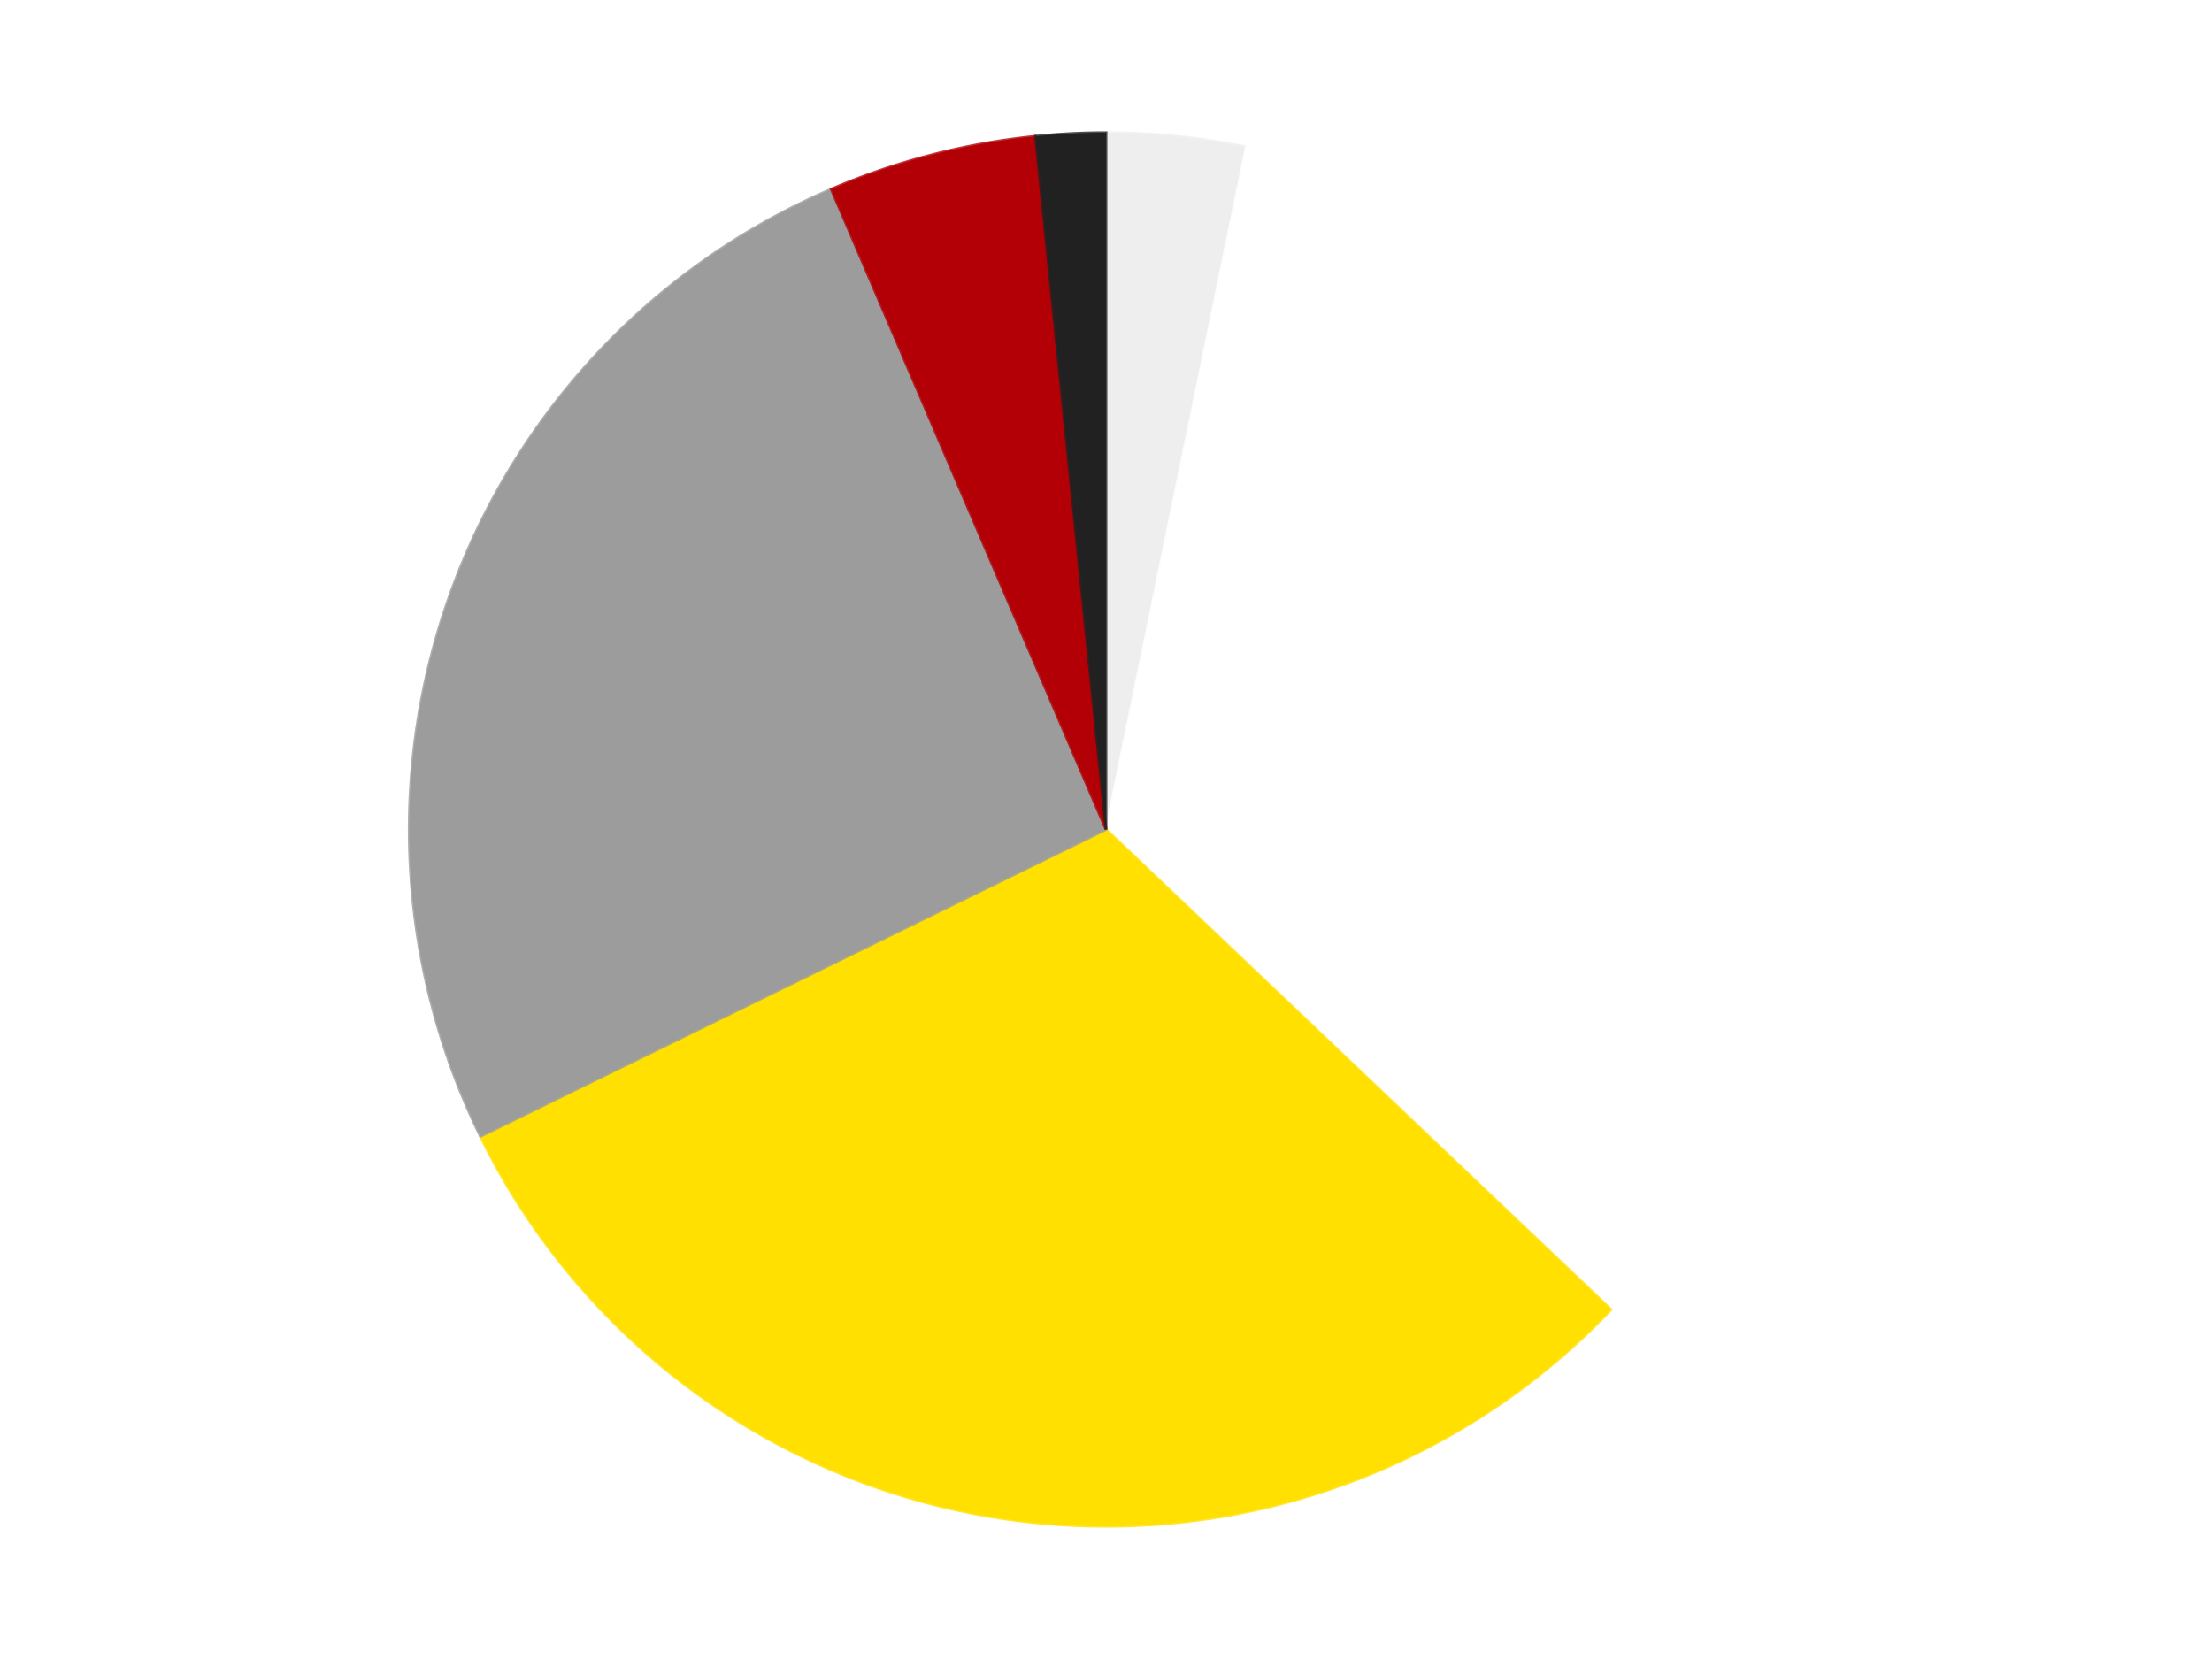
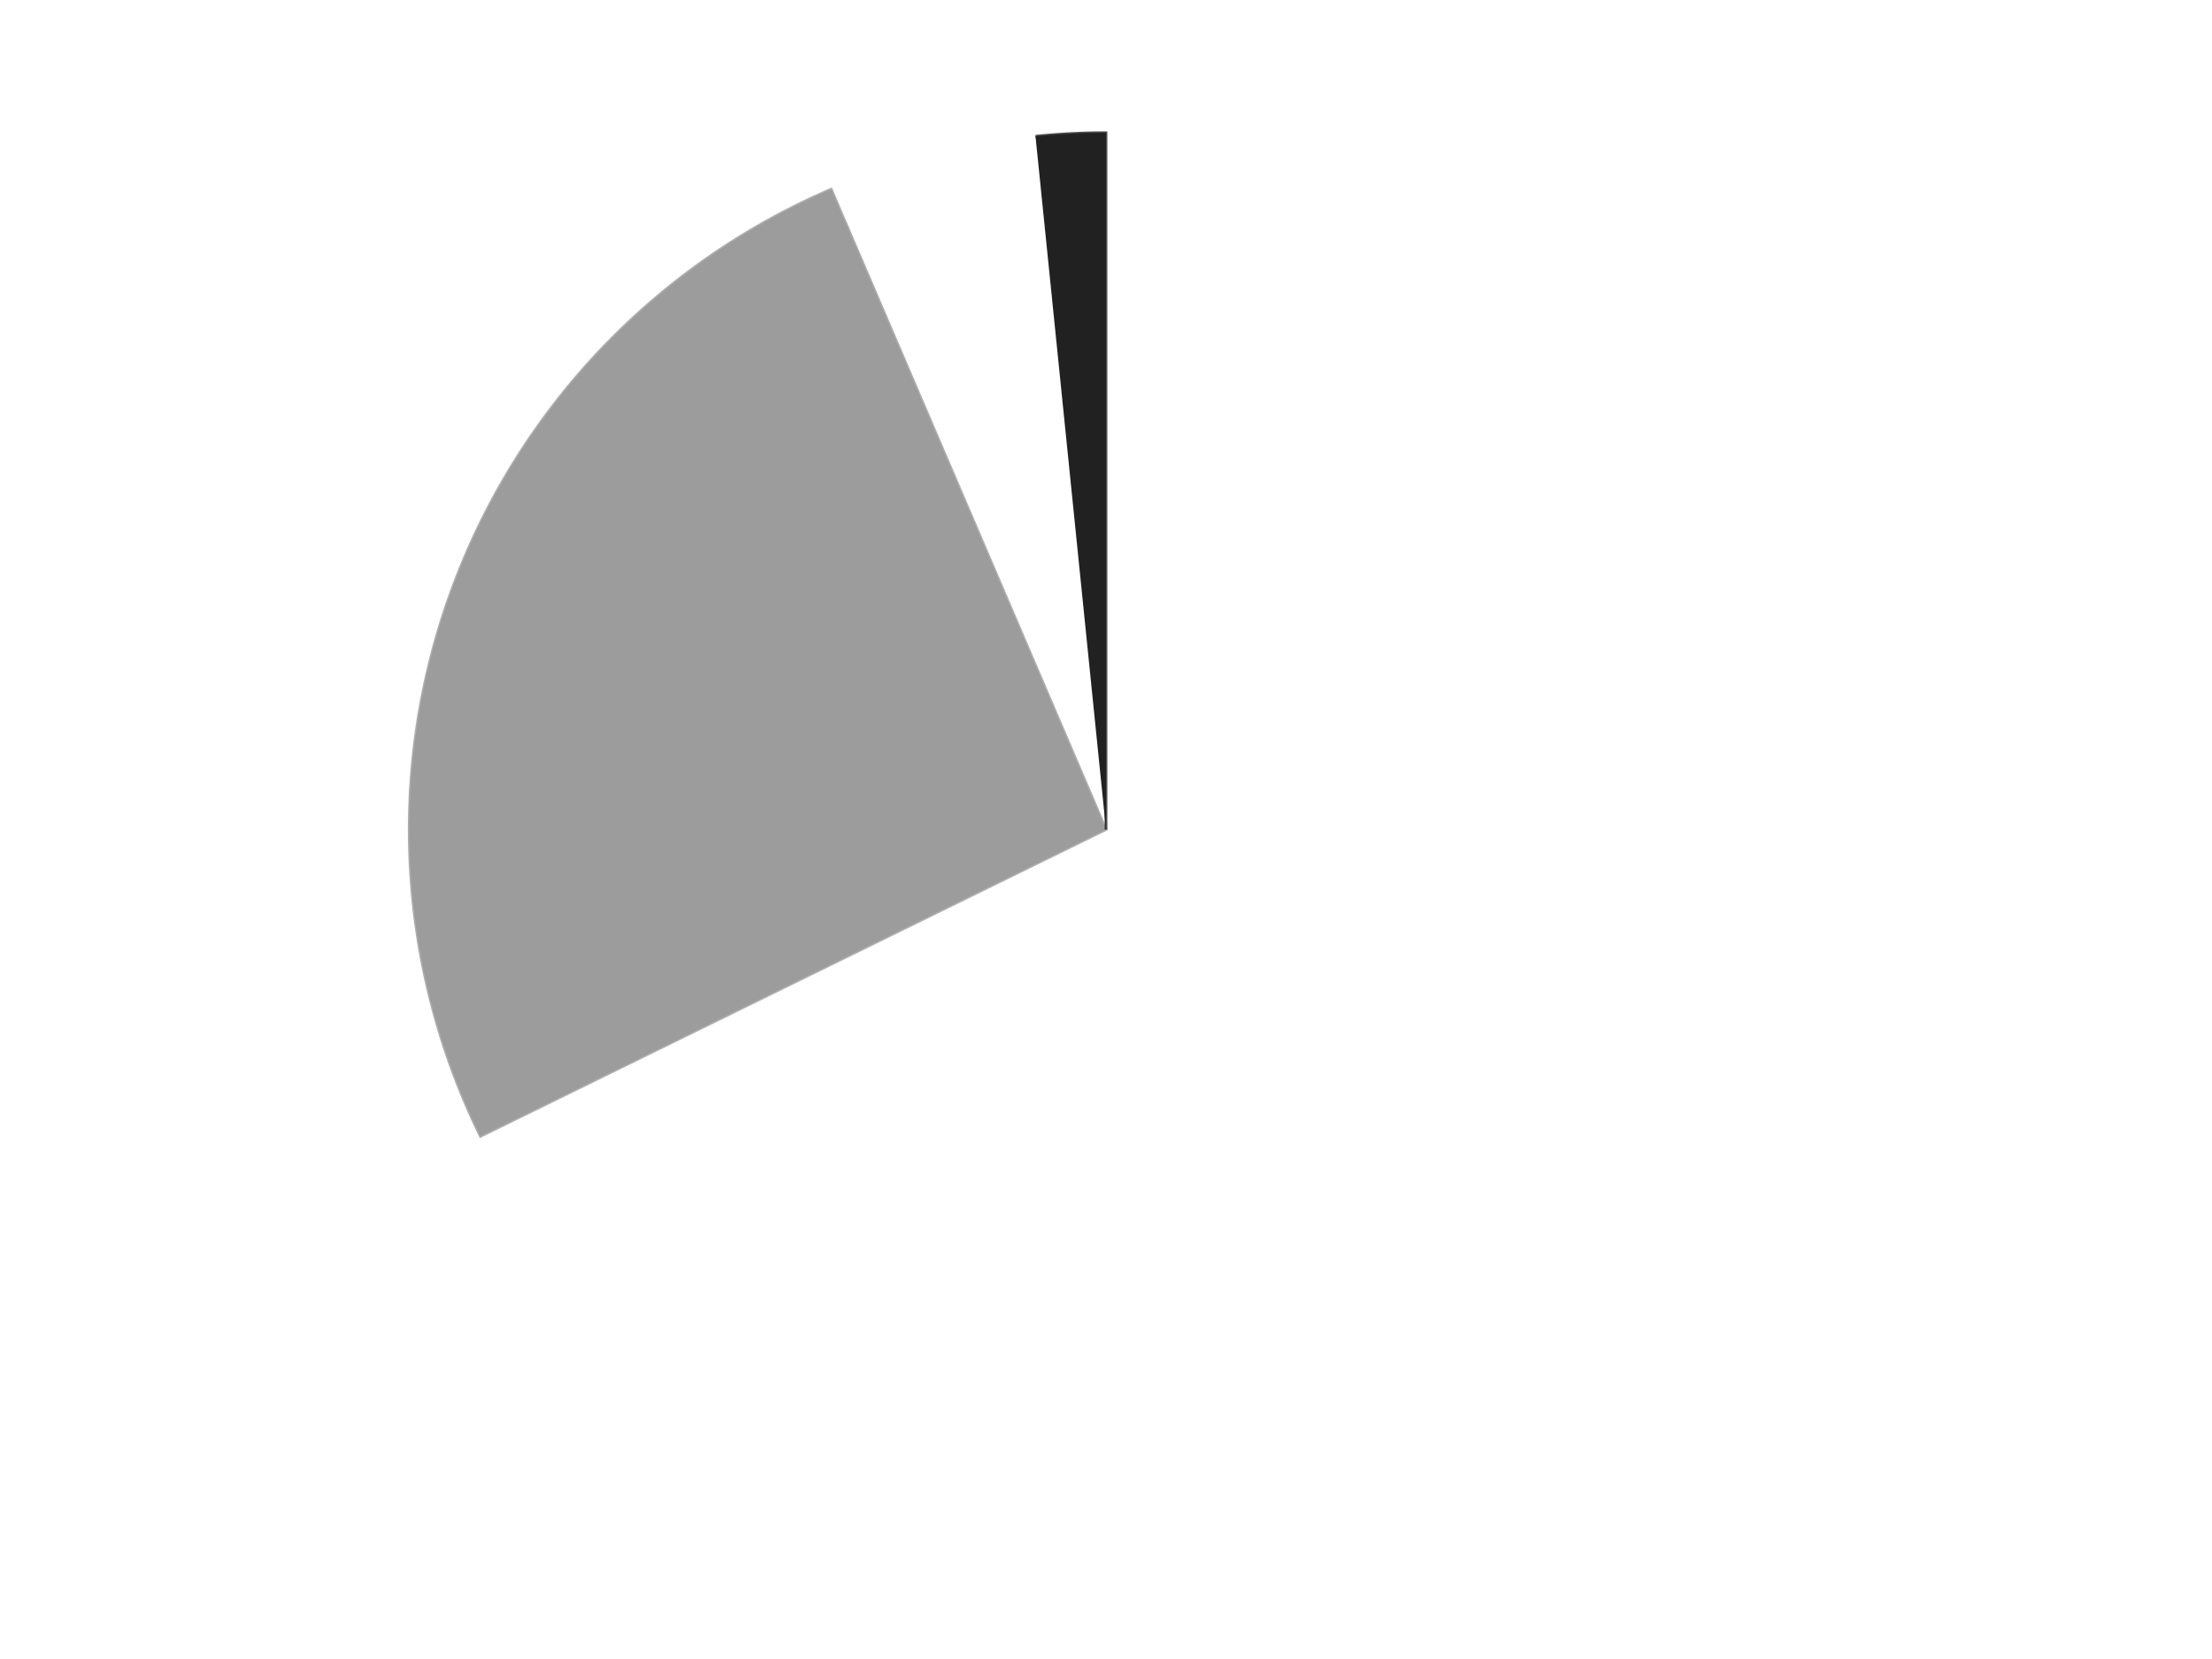
<svg xmlns="http://www.w3.org/2000/svg" xmlns:xlink="http://www.w3.org/1999/xlink" id="chart-af4bc737-5d00-4012-9ac5-72c0b54b88d1" class="pygal-chart" viewBox="0 0 800 600">
  <defs>
    <style type="text/css">#chart-af4bc737-5d00-4012-9ac5-72c0b54b88d1{-webkit-user-select:none;-webkit-font-smoothing:antialiased;font-family:Consolas,"Liberation Mono",Menlo,Courier,monospace}#chart-af4bc737-5d00-4012-9ac5-72c0b54b88d1 .title{font-family:Consolas,"Liberation Mono",Menlo,Courier,monospace;font-size:16px}#chart-af4bc737-5d00-4012-9ac5-72c0b54b88d1 .legends .legend text{font-family:Consolas,"Liberation Mono",Menlo,Courier,monospace;font-size:14px}#chart-af4bc737-5d00-4012-9ac5-72c0b54b88d1 .axis text{font-family:Consolas,"Liberation Mono",Menlo,Courier,monospace;font-size:10px}#chart-af4bc737-5d00-4012-9ac5-72c0b54b88d1 .axis text.major{font-family:Consolas,"Liberation Mono",Menlo,Courier,monospace;font-size:10px}#chart-af4bc737-5d00-4012-9ac5-72c0b54b88d1 .text-overlay text.value{font-family:Consolas,"Liberation Mono",Menlo,Courier,monospace;font-size:16px}#chart-af4bc737-5d00-4012-9ac5-72c0b54b88d1 .text-overlay text.label{font-family:Consolas,"Liberation Mono",Menlo,Courier,monospace;font-size:10px}#chart-af4bc737-5d00-4012-9ac5-72c0b54b88d1 .tooltip{font-family:Consolas,"Liberation Mono",Menlo,Courier,monospace;font-size:14px}#chart-af4bc737-5d00-4012-9ac5-72c0b54b88d1 text.no_data{font-family:Consolas,"Liberation Mono",Menlo,Courier,monospace;font-size:64px}
#chart-af4bc737-5d00-4012-9ac5-72c0b54b88d1{background-color:transparent}#chart-af4bc737-5d00-4012-9ac5-72c0b54b88d1 path,#chart-af4bc737-5d00-4012-9ac5-72c0b54b88d1 line,#chart-af4bc737-5d00-4012-9ac5-72c0b54b88d1 rect,#chart-af4bc737-5d00-4012-9ac5-72c0b54b88d1 circle{-webkit-transition:150ms;-moz-transition:150ms;transition:150ms}#chart-af4bc737-5d00-4012-9ac5-72c0b54b88d1 .graph &gt; .background{fill:transparent}#chart-af4bc737-5d00-4012-9ac5-72c0b54b88d1 .plot &gt; .background{fill:transparent}#chart-af4bc737-5d00-4012-9ac5-72c0b54b88d1 .graph{fill:rgba(0,0,0,.87)}#chart-af4bc737-5d00-4012-9ac5-72c0b54b88d1 text.no_data{fill:rgba(0,0,0,1)}#chart-af4bc737-5d00-4012-9ac5-72c0b54b88d1 .title{fill:rgba(0,0,0,1)}#chart-af4bc737-5d00-4012-9ac5-72c0b54b88d1 .legends .legend text{fill:rgba(0,0,0,.87)}#chart-af4bc737-5d00-4012-9ac5-72c0b54b88d1 .legends .legend:hover text{fill:rgba(0,0,0,1)}#chart-af4bc737-5d00-4012-9ac5-72c0b54b88d1 .axis .line{stroke:rgba(0,0,0,1)}#chart-af4bc737-5d00-4012-9ac5-72c0b54b88d1 .axis .guide.line{stroke:rgba(0,0,0,.54)}#chart-af4bc737-5d00-4012-9ac5-72c0b54b88d1 .axis .major.line{stroke:rgba(0,0,0,.87)}#chart-af4bc737-5d00-4012-9ac5-72c0b54b88d1 .axis text.major{fill:rgba(0,0,0,1)}#chart-af4bc737-5d00-4012-9ac5-72c0b54b88d1 .axis.y .guides:hover .guide.line,#chart-af4bc737-5d00-4012-9ac5-72c0b54b88d1 .line-graph .axis.x .guides:hover .guide.line,#chart-af4bc737-5d00-4012-9ac5-72c0b54b88d1 .stackedline-graph .axis.x .guides:hover .guide.line,#chart-af4bc737-5d00-4012-9ac5-72c0b54b88d1 .xy-graph .axis.x .guides:hover .guide.line{stroke:rgba(0,0,0,1)}#chart-af4bc737-5d00-4012-9ac5-72c0b54b88d1 .axis .guides:hover text{fill:rgba(0,0,0,1)}#chart-af4bc737-5d00-4012-9ac5-72c0b54b88d1 .reactive{fill-opacity:1.0;stroke-opacity:.8;stroke-width:1}#chart-af4bc737-5d00-4012-9ac5-72c0b54b88d1 .ci{stroke:rgba(0,0,0,.87)}#chart-af4bc737-5d00-4012-9ac5-72c0b54b88d1 .reactive.active,#chart-af4bc737-5d00-4012-9ac5-72c0b54b88d1 .active .reactive{fill-opacity:0.6;stroke-opacity:.9;stroke-width:4}#chart-af4bc737-5d00-4012-9ac5-72c0b54b88d1 .ci .reactive.active{stroke-width:1.5}#chart-af4bc737-5d00-4012-9ac5-72c0b54b88d1 .series text{fill:rgba(0,0,0,1)}#chart-af4bc737-5d00-4012-9ac5-72c0b54b88d1 .tooltip rect{fill:transparent;stroke:rgba(0,0,0,1);-webkit-transition:opacity 150ms;-moz-transition:opacity 150ms;transition:opacity 150ms}#chart-af4bc737-5d00-4012-9ac5-72c0b54b88d1 .tooltip .label{fill:rgba(0,0,0,.87)}#chart-af4bc737-5d00-4012-9ac5-72c0b54b88d1 .tooltip .label{fill:rgba(0,0,0,.87)}#chart-af4bc737-5d00-4012-9ac5-72c0b54b88d1 .tooltip .legend{font-size:.8em;fill:rgba(0,0,0,.54)}#chart-af4bc737-5d00-4012-9ac5-72c0b54b88d1 .tooltip .x_label{font-size:.6em;fill:rgba(0,0,0,1)}#chart-af4bc737-5d00-4012-9ac5-72c0b54b88d1 .tooltip .xlink{font-size:.5em;text-decoration:underline}#chart-af4bc737-5d00-4012-9ac5-72c0b54b88d1 .tooltip .value{font-size:1.5em}#chart-af4bc737-5d00-4012-9ac5-72c0b54b88d1 .bound{font-size:.5em}#chart-af4bc737-5d00-4012-9ac5-72c0b54b88d1 .max-value{font-size:.75em;fill:rgba(0,0,0,.54)}#chart-af4bc737-5d00-4012-9ac5-72c0b54b88d1 .map-element{fill:transparent;stroke:rgba(0,0,0,.54) !important}#chart-af4bc737-5d00-4012-9ac5-72c0b54b88d1 .map-element .reactive{fill-opacity:inherit;stroke-opacity:inherit}#chart-af4bc737-5d00-4012-9ac5-72c0b54b88d1 .color-0,#chart-af4bc737-5d00-4012-9ac5-72c0b54b88d1 .color-0 a:visited{stroke:#F44336;fill:#F44336}#chart-af4bc737-5d00-4012-9ac5-72c0b54b88d1 .color-1,#chart-af4bc737-5d00-4012-9ac5-72c0b54b88d1 .color-1 a:visited{stroke:#3F51B5;fill:#3F51B5}#chart-af4bc737-5d00-4012-9ac5-72c0b54b88d1 .color-2,#chart-af4bc737-5d00-4012-9ac5-72c0b54b88d1 .color-2 a:visited{stroke:#009688;fill:#009688}#chart-af4bc737-5d00-4012-9ac5-72c0b54b88d1 .color-3,#chart-af4bc737-5d00-4012-9ac5-72c0b54b88d1 .color-3 a:visited{stroke:#FFC107;fill:#FFC107}#chart-af4bc737-5d00-4012-9ac5-72c0b54b88d1 .color-4,#chart-af4bc737-5d00-4012-9ac5-72c0b54b88d1 .color-4 a:visited{stroke:#FF5722;fill:#FF5722}#chart-af4bc737-5d00-4012-9ac5-72c0b54b88d1 .color-5,#chart-af4bc737-5d00-4012-9ac5-72c0b54b88d1 .color-5 a:visited{stroke:#9C27B0;fill:#9C27B0}#chart-af4bc737-5d00-4012-9ac5-72c0b54b88d1 .text-overlay .color-0 text{fill:black}#chart-af4bc737-5d00-4012-9ac5-72c0b54b88d1 .text-overlay .color-1 text{fill:black}#chart-af4bc737-5d00-4012-9ac5-72c0b54b88d1 .text-overlay .color-2 text{fill:black}#chart-af4bc737-5d00-4012-9ac5-72c0b54b88d1 .text-overlay .color-3 text{fill:black}#chart-af4bc737-5d00-4012-9ac5-72c0b54b88d1 .text-overlay .color-4 text{fill:black}#chart-af4bc737-5d00-4012-9ac5-72c0b54b88d1 .text-overlay .color-5 text{fill:black}
#chart-af4bc737-5d00-4012-9ac5-72c0b54b88d1 text.no_data{text-anchor:middle}#chart-af4bc737-5d00-4012-9ac5-72c0b54b88d1 .guide.line{fill:none}#chart-af4bc737-5d00-4012-9ac5-72c0b54b88d1 .centered{text-anchor:middle}#chart-af4bc737-5d00-4012-9ac5-72c0b54b88d1 .title{text-anchor:middle}#chart-af4bc737-5d00-4012-9ac5-72c0b54b88d1 .legends .legend text{fill-opacity:1}#chart-af4bc737-5d00-4012-9ac5-72c0b54b88d1 .axis.x text{text-anchor:middle}#chart-af4bc737-5d00-4012-9ac5-72c0b54b88d1 .axis.x:not(.web) text[transform]{text-anchor:start}#chart-af4bc737-5d00-4012-9ac5-72c0b54b88d1 .axis.x:not(.web) text[transform].backwards{text-anchor:end}#chart-af4bc737-5d00-4012-9ac5-72c0b54b88d1 .axis.y text{text-anchor:end}#chart-af4bc737-5d00-4012-9ac5-72c0b54b88d1 .axis.y text[transform].backwards{text-anchor:start}#chart-af4bc737-5d00-4012-9ac5-72c0b54b88d1 .axis.y2 text{text-anchor:start}#chart-af4bc737-5d00-4012-9ac5-72c0b54b88d1 .axis.y2 text[transform].backwards{text-anchor:end}#chart-af4bc737-5d00-4012-9ac5-72c0b54b88d1 .axis .guide.line{stroke-dasharray:4,4;stroke:black}#chart-af4bc737-5d00-4012-9ac5-72c0b54b88d1 .axis .major.guide.line{stroke-dasharray:6,6;stroke:black}#chart-af4bc737-5d00-4012-9ac5-72c0b54b88d1 .horizontal .axis.y .guide.line,#chart-af4bc737-5d00-4012-9ac5-72c0b54b88d1 .horizontal .axis.y2 .guide.line,#chart-af4bc737-5d00-4012-9ac5-72c0b54b88d1 .vertical .axis.x .guide.line{opacity:0}#chart-af4bc737-5d00-4012-9ac5-72c0b54b88d1 .horizontal .axis.always_show .guide.line,#chart-af4bc737-5d00-4012-9ac5-72c0b54b88d1 .vertical .axis.always_show .guide.line{opacity:1 !important}#chart-af4bc737-5d00-4012-9ac5-72c0b54b88d1 .axis.y .guides:hover .guide.line,#chart-af4bc737-5d00-4012-9ac5-72c0b54b88d1 .axis.y2 .guides:hover .guide.line,#chart-af4bc737-5d00-4012-9ac5-72c0b54b88d1 .axis.x .guides:hover .guide.line{opacity:1}#chart-af4bc737-5d00-4012-9ac5-72c0b54b88d1 .axis .guides:hover text{opacity:1}#chart-af4bc737-5d00-4012-9ac5-72c0b54b88d1 .nofill{fill:none}#chart-af4bc737-5d00-4012-9ac5-72c0b54b88d1 .subtle-fill{fill-opacity:.2}#chart-af4bc737-5d00-4012-9ac5-72c0b54b88d1 .dot{stroke-width:1px;fill-opacity:1;stroke-opacity:1}#chart-af4bc737-5d00-4012-9ac5-72c0b54b88d1 .dot.active{stroke-width:5px}#chart-af4bc737-5d00-4012-9ac5-72c0b54b88d1 .dot.negative{fill:transparent}#chart-af4bc737-5d00-4012-9ac5-72c0b54b88d1 text,#chart-af4bc737-5d00-4012-9ac5-72c0b54b88d1 tspan{stroke:none !important}#chart-af4bc737-5d00-4012-9ac5-72c0b54b88d1 .series text.active{opacity:1}#chart-af4bc737-5d00-4012-9ac5-72c0b54b88d1 .tooltip rect{fill-opacity:.95;stroke-width:.5}#chart-af4bc737-5d00-4012-9ac5-72c0b54b88d1 .tooltip text{fill-opacity:1}#chart-af4bc737-5d00-4012-9ac5-72c0b54b88d1 .showable{visibility:hidden}#chart-af4bc737-5d00-4012-9ac5-72c0b54b88d1 .showable.shown{visibility:visible}#chart-af4bc737-5d00-4012-9ac5-72c0b54b88d1 .gauge-background{fill:rgba(229,229,229,1);stroke:none}#chart-af4bc737-5d00-4012-9ac5-72c0b54b88d1 .bg-lines{stroke:transparent;stroke-width:2px}</style>
    <script type="text/javascript">window.pygal = window.pygal || {};window.pygal.config = window.pygal.config || {};window.pygal.config['af4bc737-5d00-4012-9ac5-72c0b54b88d1'] = {"allow_interruptions": false, "box_mode": "extremes", "classes": ["pygal-chart"], "css": ["file://style.css", "file://graph.css"], "defs": [], "disable_xml_declaration": false, "dots_size": 2.5, "dynamic_print_values": false, "explicit_size": false, "fill": false, "force_uri_protocol": "https", "formatter": null, "half_pie": false, "height": 600, "include_x_axis": false, "inner_radius": 0, "interpolate": null, "interpolation_parameters": {}, "interpolation_precision": 250, "inverse_y_axis": false, "js": ["//kozea.github.io/pygal.js/2.0.x/pygal-tooltips.min.js"], "legend_at_bottom": false, "legend_at_bottom_columns": null, "legend_box_size": 12, "logarithmic": false, "margin": 20, "margin_bottom": null, "margin_left": null, "margin_right": null, "margin_top": null, "max_scale": 16, "min_scale": 4, "missing_value_fill_truncation": "x", "no_data_text": "No data", "no_prefix": false, "order_min": null, "pretty_print": false, "print_labels": false, "print_values": false, "print_values_position": "center", "print_zeroes": true, "range": null, "rounded_bars": null, "secondary_range": null, "show_dots": true, "show_legend": false, "show_minor_x_labels": true, "show_minor_y_labels": true, "show_only_major_dots": false, "show_x_guides": false, "show_x_labels": true, "show_y_guides": true, "show_y_labels": true, "spacing": 10, "stack_from_top": false, "strict": false, "stroke": true, "stroke_style": null, "style": {"background": "transparent", "ci_colors": [], "colors": ["#F44336", "#3F51B5", "#009688", "#FFC107", "#FF5722", "#9C27B0", "#03A9F4", "#8BC34A", "#FF9800", "#E91E63", "#2196F3", "#4CAF50", "#FFEB3B", "#673AB7", "#00BCD4", "#CDDC39", "#9E9E9E", "#607D8B"], "dot_opacity": "1", "font_family": "Consolas, \"Liberation Mono\", Menlo, Courier, monospace", "foreground": "rgba(0, 0, 0, .87)", "foreground_strong": "rgba(0, 0, 0, 1)", "foreground_subtle": "rgba(0, 0, 0, .54)", "guide_stroke_color": "black", "guide_stroke_dasharray": "4,4", "label_font_family": "Consolas, \"Liberation Mono\", Menlo, Courier, monospace", "label_font_size": 10, "legend_font_family": "Consolas, \"Liberation Mono\", Menlo, Courier, monospace", "legend_font_size": 14, "major_guide_stroke_color": "black", "major_guide_stroke_dasharray": "6,6", "major_label_font_family": "Consolas, \"Liberation Mono\", Menlo, Courier, monospace", "major_label_font_size": 10, "no_data_font_family": "Consolas, \"Liberation Mono\", Menlo, Courier, monospace", "no_data_font_size": 64, "opacity": "1.0", "opacity_hover": "0.6", "plot_background": "transparent", "stroke_opacity": ".8", "stroke_opacity_hover": ".9", "stroke_width": "1", "stroke_width_hover": "4", "title_font_family": "Consolas, \"Liberation Mono\", Menlo, Courier, monospace", "title_font_size": 16, "tooltip_font_family": "Consolas, \"Liberation Mono\", Menlo, Courier, monospace", "tooltip_font_size": 14, "transition": "150ms", "value_background": "rgba(229, 229, 229, 1)", "value_colors": [], "value_font_family": "Consolas, \"Liberation Mono\", Menlo, Courier, monospace", "value_font_size": 16, "value_label_font_family": "Consolas, \"Liberation Mono\", Menlo, Courier, monospace", "value_label_font_size": 10}, "title": null, "tooltip_border_radius": 0, "tooltip_fancy_mode": true, "truncate_label": null, "truncate_legend": null, "width": 800, "x_label_rotation": 0, "x_labels": null, "x_labels_major": null, "x_labels_major_count": null, "x_labels_major_every": null, "x_title": null, "xrange": null, "y_label_rotation": 0, "y_labels": null, "y_labels_major": null, "y_labels_major_count": null, "y_labels_major_every": null, "y_title": null, "zero": 0, "legends": ["Trans-Clear", "White", "Yellow", "Light Gray", "Red", "Black"]}</script>
    <script type="text/javascript" xlink:href="https://kozea.github.io/pygal.js/2.0.x/pygal-tooltips.min.js" />
  </defs>
  <title>Pygal</title>
  <g class="graph pie-graph vertical">
    <rect x="0" y="0" width="800" height="600" class="background" />
    <g transform="translate(20, 20)" class="plot">
-       <rect x="0" y="0" width="760" height="560" class="background" />
      <g class="series serie-0 color-0">
        <g class="slices">
          <g class="slice" style="fill: #EEEEEE; stroke: #EEEEEE">
-             <path d="M380 28 A252 252 0 0 1 430.727 33.158 L380 280 A0 0 0 0 0 380 280 z" class="slice reactive tooltip-trigger" />
            <desc class="value">2</desc>
            <desc class="x centered">392.74720857041643</desc>
            <desc class="y centered">154.64646525262123</desc>
          </g>
        </g>
      </g>
      <g class="series serie-1 color-1">
        <g class="slices">
          <g class="slice" style="fill: #FFFFFF; stroke: #FFFFFF">
            <path d="M430.727 33.158 A252 252 0 0 1 562.648 453.62 L380 280 A0 0 0 0 0 380 280 z" class="slice reactive tooltip-trigger" />
            <desc class="value">21</desc>
            <desc class="x centered">500.22154630640614</desc>
            <desc class="y centered">242.28024650535687</desc>
          </g>
        </g>
      </g>
      <g class="series serie-2 color-2">
        <g class="slices">
          <g class="slice" style="fill: #FFE001; stroke: #FFE001">
-             <path d="M562.648 453.62 A252 252 0 0 1 153.753 390.979 L380 280 A0 0 0 0 0 380 280 z" class="slice reactive tooltip-trigger" />
            <desc class="value">19</desc>
            <desc class="x centered">360.9201000344234</desc>
            <desc class="y centered">404.54700886534204</desc>
          </g>
        </g>
      </g>
      <g class="series serie-3 color-3">
        <g class="slices">
          <g class="slice" style="fill: #9C9C9C; stroke: #9C9C9C">
            <path d="M153.753 390.979 A252 252 0 0 1 280.622 48.423 L380 280 A0 0 0 0 0 380 280 z" class="slice reactive tooltip-trigger" />
            <desc class="value">16</desc>
            <desc class="x centered">261.8432313494678</desc>
            <desc class="y centered">236.23953814155274</desc>
          </g>
        </g>
      </g>
      <g class="series serie-4 color-4">
        <g class="slices">
          <g class="slice" style="fill: #B30006; stroke: #B30006">
-             <path d="M280.622 48.423 A252 252 0 0 1 354.506 29.293 L380 280 A0 0 0 0 0 380 280 z" class="slice reactive tooltip-trigger" />
            <desc class="value">3</desc>
            <desc class="x centered">348.4177809354011</desc>
            <desc class="y centered">158.0222830228583</desc>
          </g>
        </g>
      </g>
      <g class="series serie-5 color-5">
        <g class="slices">
          <g class="slice" style="fill: #212121; stroke: #212121">
-             <path d="M354.506 29.293 A252 252 0 0 1 380 28 L380 280 A0 0 0 0 0 380 280 z" class="slice reactive tooltip-trigger" />
+             <path d="M354.506 29.293 A252 252 0 0 1 380 28 L380 280 A0 0 0 0 0 380 280 " class="slice reactive tooltip-trigger" />
            <desc class="value">1</desc>
            <desc class="x centered">373.61820472632206</desc>
            <desc class="y centered">154.16172009644737</desc>
          </g>
        </g>
      </g>
    </g>
    <g class="titles" />
    <g transform="translate(20, 20)" class="plot overlay">
      <g class="series serie-0 color-0" />
      <g class="series serie-1 color-1" />
      <g class="series serie-2 color-2" />
      <g class="series serie-3 color-3" />
      <g class="series serie-4 color-4" />
      <g class="series serie-5 color-5" />
    </g>
    <g transform="translate(20, 20)" class="plot text-overlay">
      <g class="series serie-0 color-0" />
      <g class="series serie-1 color-1" />
      <g class="series serie-2 color-2" />
      <g class="series serie-3 color-3" />
      <g class="series serie-4 color-4" />
      <g class="series serie-5 color-5" />
    </g>
    <g transform="translate(20, 20)" class="plot tooltip-overlay">
      <g transform="translate(0 0)" style="opacity: 0" class="tooltip">
-         <rect rx="0" ry="0" width="0" height="0" class="tooltip-box" />
        <g class="text" />
      </g>
    </g>
  </g>
</svg>